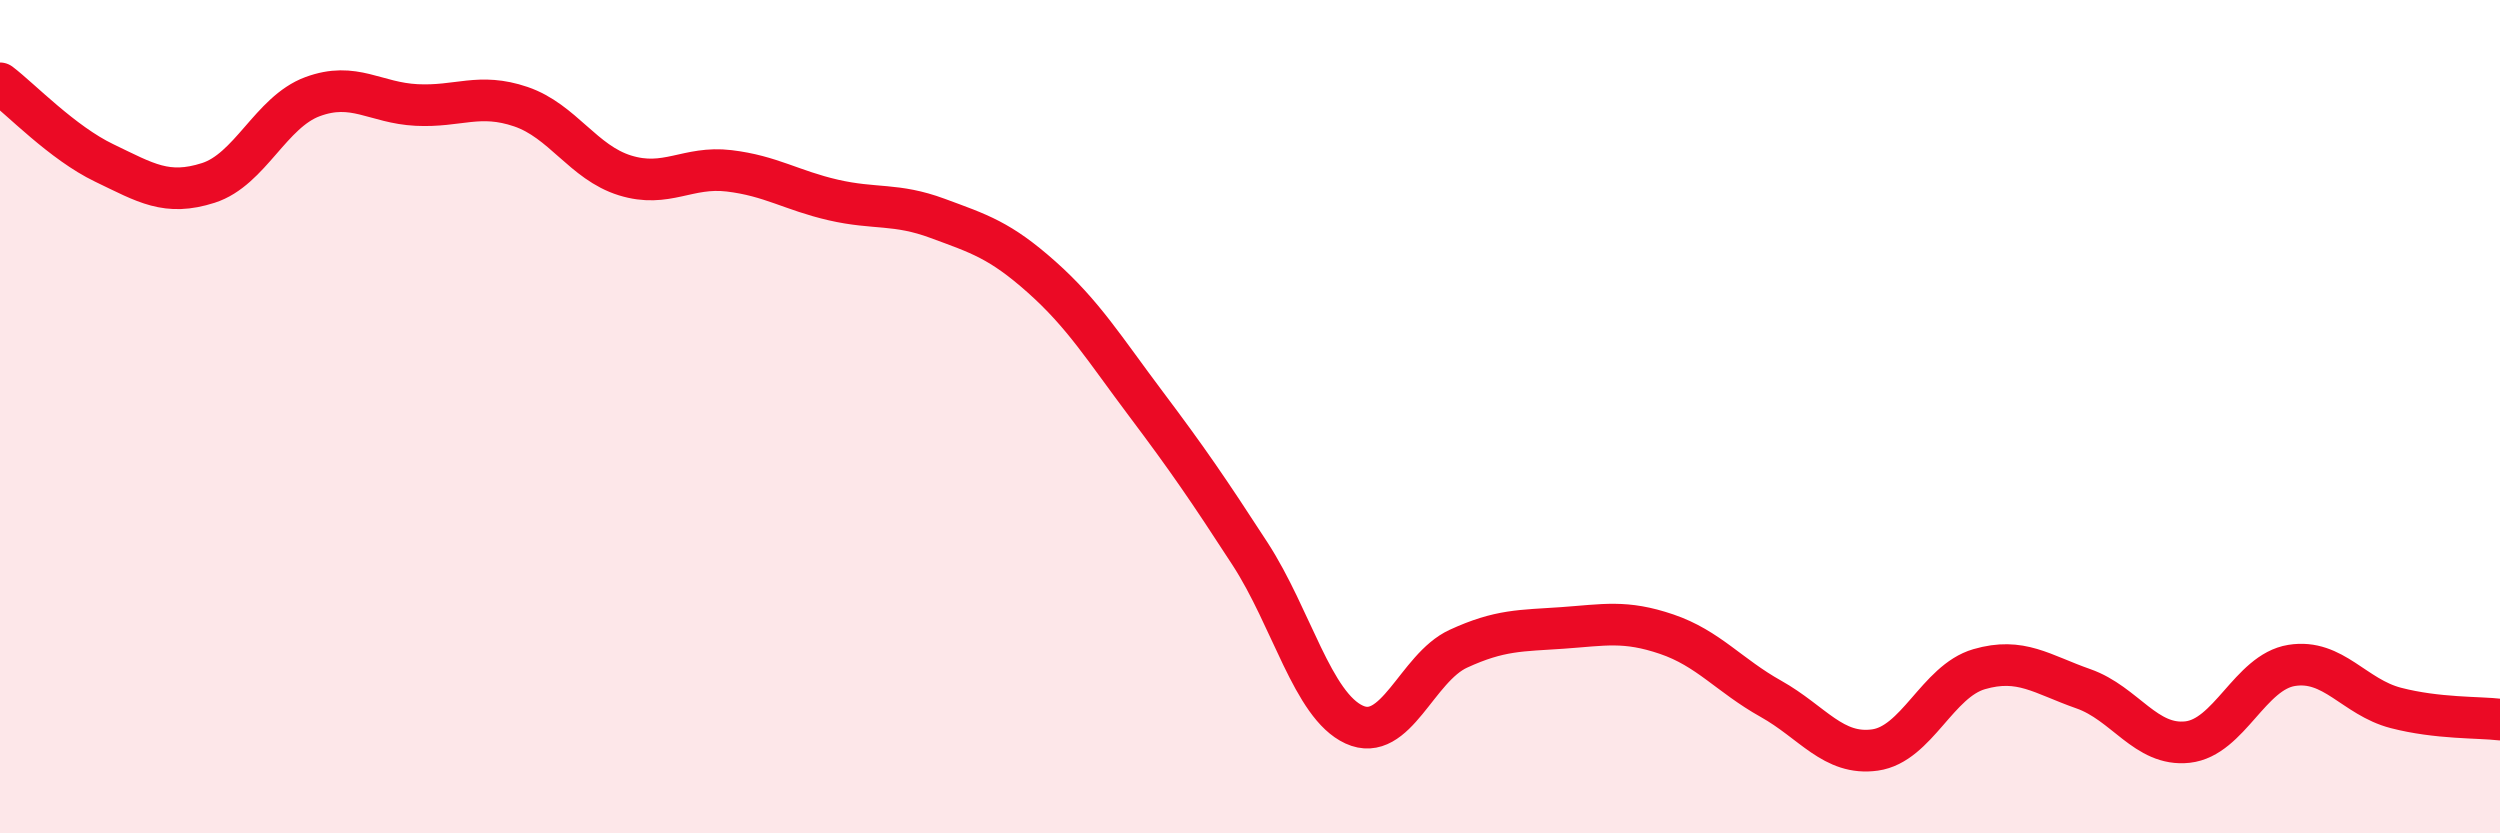
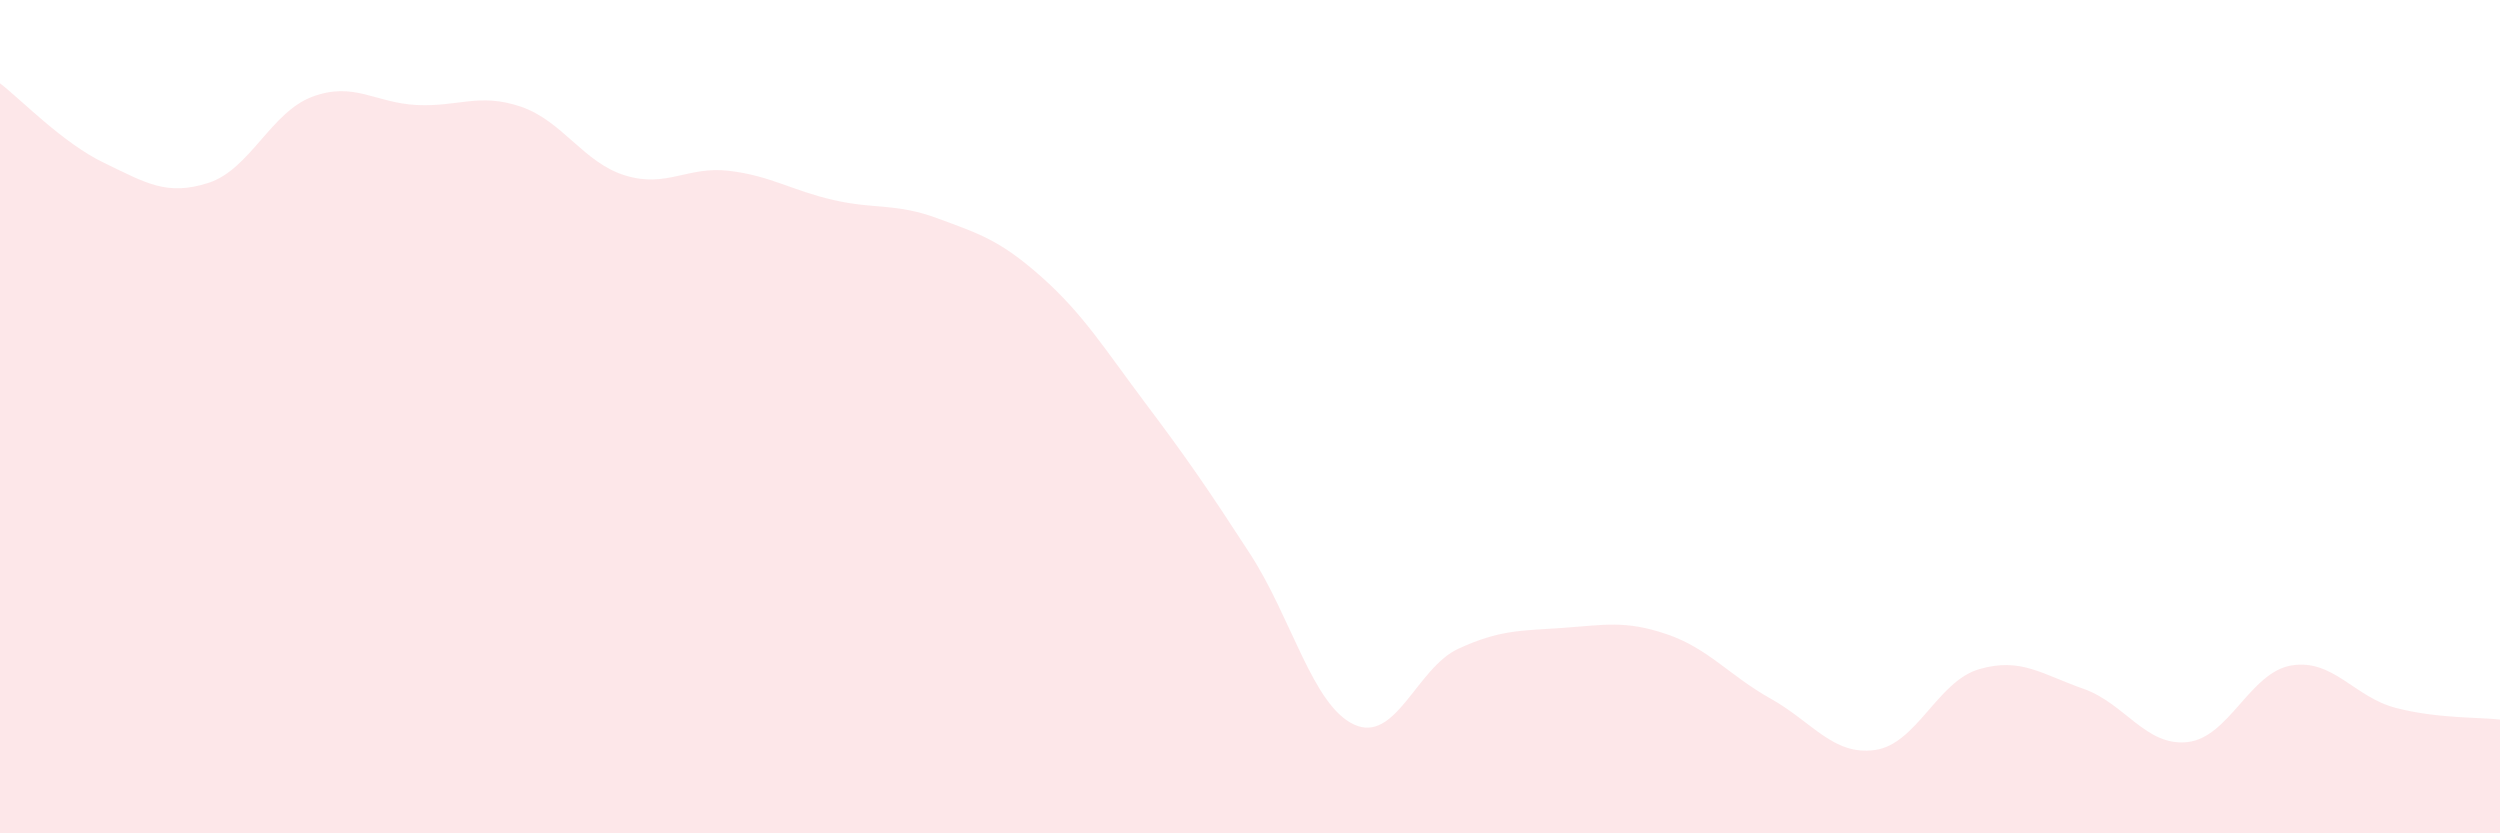
<svg xmlns="http://www.w3.org/2000/svg" width="60" height="20" viewBox="0 0 60 20">
  <path d="M 0,2 C 0.5,2.38 1.5,3.43 2.5,3.91 C 3.5,4.39 4,4.71 5,4.39 C 6,4.07 6.5,2.69 7.5,2.32 C 8.5,1.95 9,2.47 10,2.52 C 11,2.57 11.5,2.22 12.5,2.56 C 13.5,2.9 14,3.9 15,4.21 C 16,4.52 16.5,3.98 17.5,4.1 C 18.5,4.22 19,4.57 20,4.8 C 21,5.03 21.5,4.87 22.5,5.24 C 23.5,5.61 24,5.76 25,6.65 C 26,7.54 26.5,8.36 27.5,9.69 C 28.5,11.02 29,11.75 30,13.29 C 31,14.83 31.5,16.93 32.5,17.39 C 33.5,17.85 34,16.03 35,15.57 C 36,15.11 36.5,15.14 37.5,15.07 C 38.5,15 39,14.88 40,15.22 C 41,15.56 41.5,16.21 42.5,16.77 C 43.5,17.33 44,18.14 45,18 C 46,17.86 46.5,16.35 47.5,16.06 C 48.5,15.77 49,16.18 50,16.53 C 51,16.88 51.5,17.92 52.5,17.81 C 53.5,17.7 54,16.13 55,15.97 C 56,15.81 56.5,16.73 57.5,16.99 C 58.5,17.25 59.5,17.21 60,17.27L60 20L0 20Z" fill="#EB0A25" opacity="0.1" stroke-linecap="round" stroke-linejoin="round" />
-   <path d="M 0,2 C 0.5,2.38 1.5,3.43 2.5,3.91 C 3.5,4.39 4,4.71 5,4.39 C 6,4.07 6.5,2.69 7.5,2.32 C 8.5,1.95 9,2.47 10,2.52 C 11,2.57 11.5,2.22 12.5,2.56 C 13.5,2.9 14,3.9 15,4.21 C 16,4.52 16.5,3.98 17.5,4.1 C 18.5,4.22 19,4.57 20,4.8 C 21,5.03 21.5,4.87 22.5,5.24 C 23.5,5.61 24,5.76 25,6.65 C 26,7.54 26.5,8.36 27.5,9.69 C 28.5,11.02 29,11.75 30,13.29 C 31,14.83 31.5,16.93 32.5,17.39 C 33.5,17.85 34,16.03 35,15.57 C 36,15.11 36.5,15.14 37.5,15.07 C 38.5,15 39,14.88 40,15.22 C 41,15.56 41.5,16.21 42.5,16.77 C 43.5,17.33 44,18.14 45,18 C 46,17.86 46.5,16.35 47.5,16.06 C 48.5,15.77 49,16.18 50,16.53 C 51,16.88 51.5,17.92 52.5,17.81 C 53.5,17.7 54,16.13 55,15.97 C 56,15.81 56.5,16.73 57.5,16.99 C 58.5,17.25 59.5,17.21 60,17.27" stroke="#EB0A25" stroke-width="1" fill="none" stroke-linecap="round" stroke-linejoin="round" />
</svg>